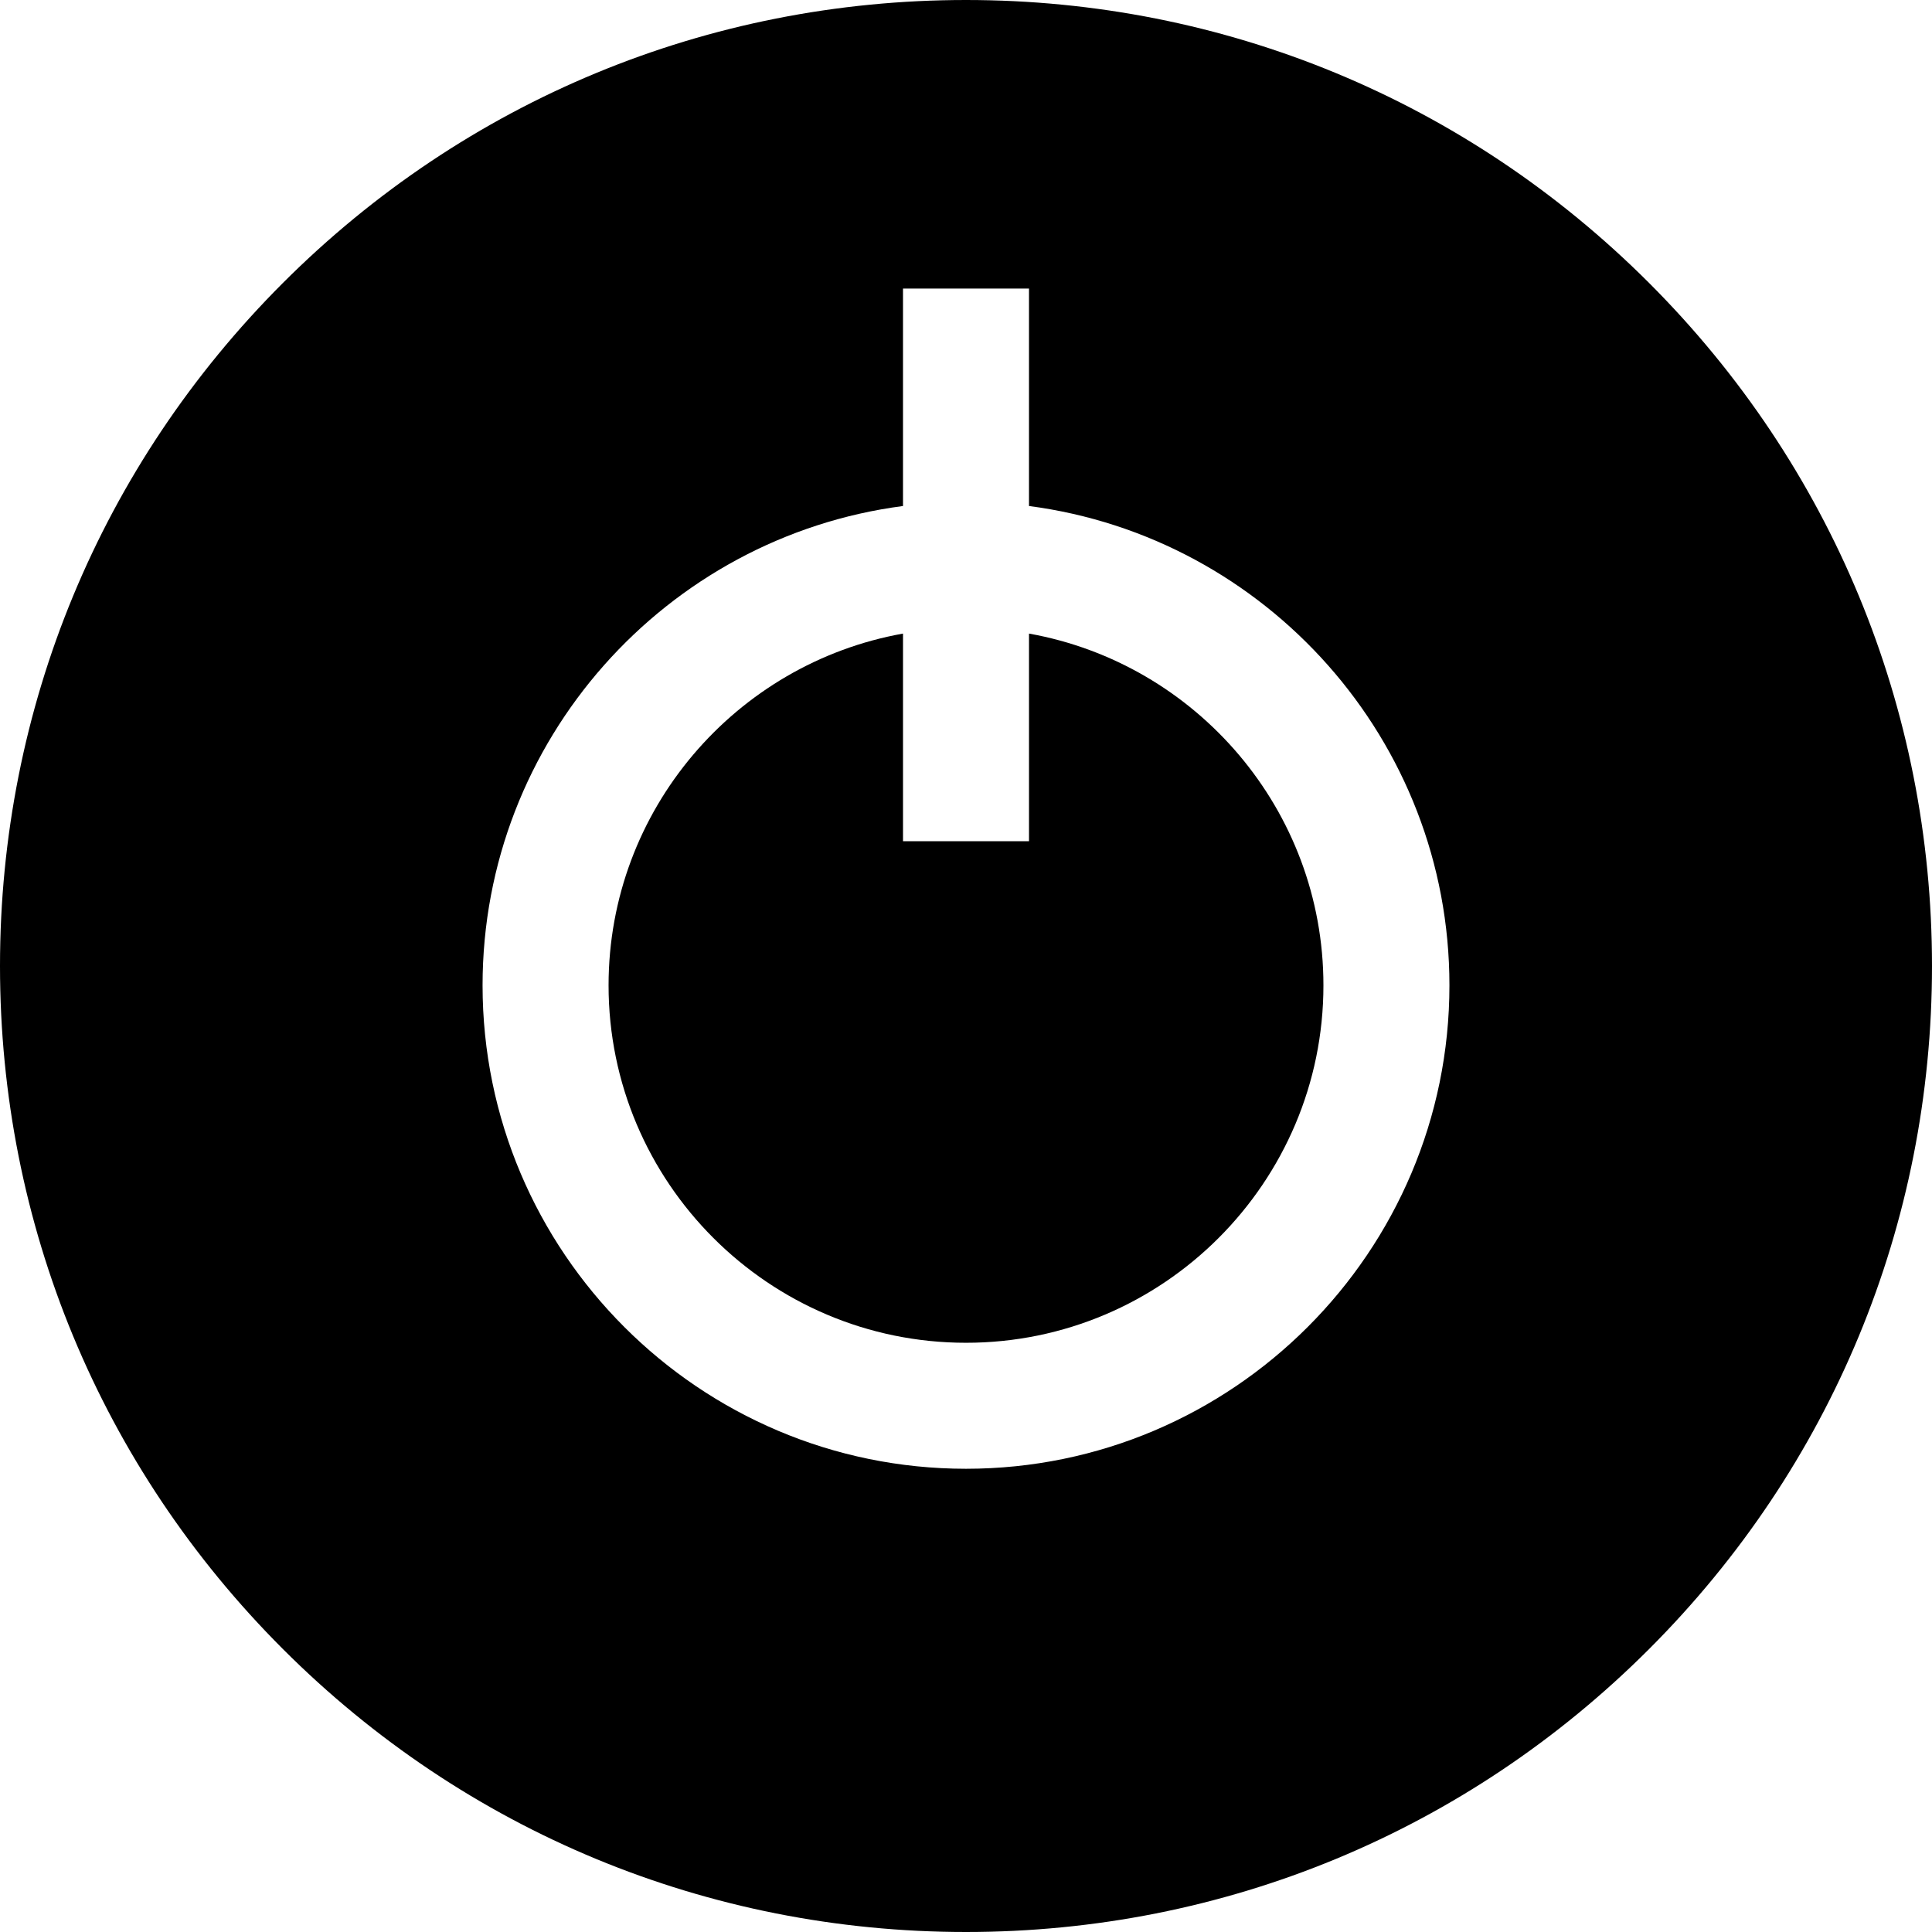
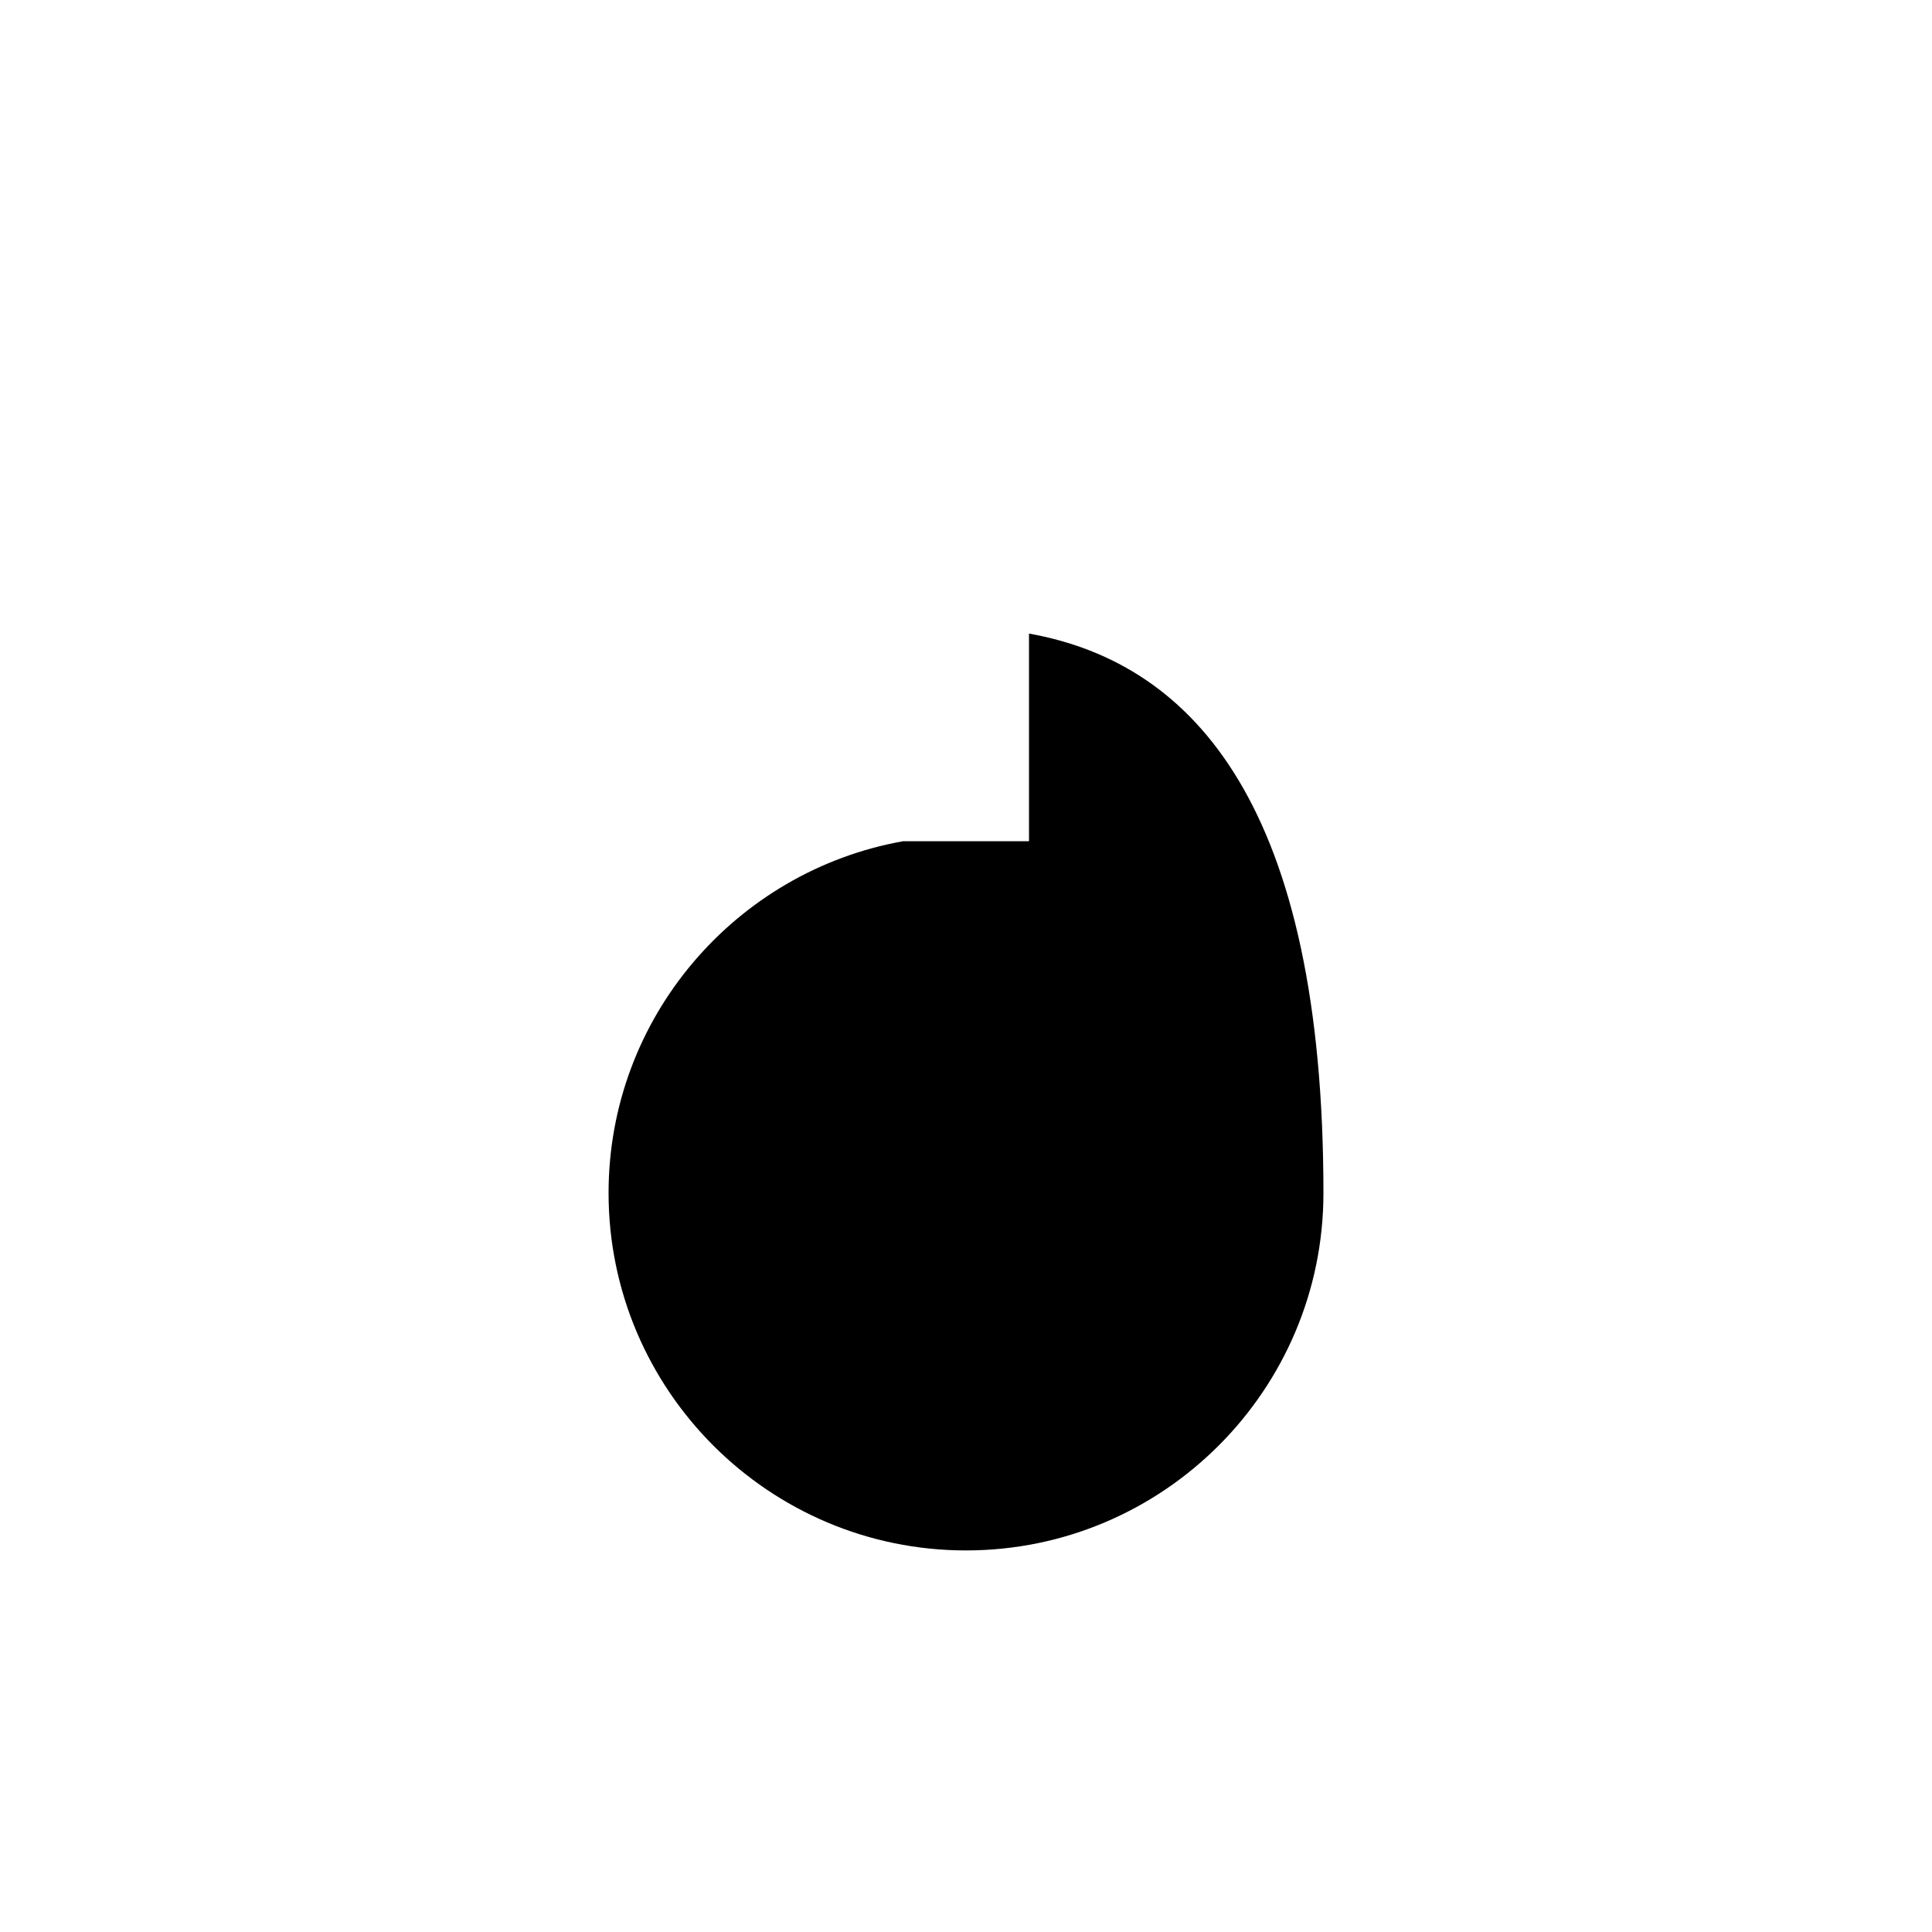
<svg xmlns="http://www.w3.org/2000/svg" fill="#000000" height="800px" width="800px" version="1.1" id="Layer_1" viewBox="0 0 512 512" xml:space="preserve">
  <g>
    <g>
-       <path d="M272.696,167.906v55.03h-33.391v-55.03c-44.291,7.913-78.028,46.688-78.028,93.22c0,52.231,42.493,94.723,94.723,94.723    s94.723-42.493,94.723-94.723C350.723,214.594,316.987,175.819,272.696,167.906z" />
+       <path d="M272.696,167.906v55.03h-33.391c-44.291,7.913-78.028,46.688-78.028,93.22c0,52.231,42.493,94.723,94.723,94.723    s94.723-42.493,94.723-94.723C350.723,214.594,316.987,175.819,272.696,167.906z" />
    </g>
  </g>
  <g>
    <g>
-       <path d="M437.02,74.98C388.667,26.628,324.38,0,256,0S123.333,26.628,74.98,74.98C26.628,123.333,0,187.619,0,256    s26.628,132.667,74.98,181.02C123.333,485.372,187.62,512,256,512s132.667-26.628,181.02-74.98    C485.372,388.667,512,324.381,512,256S485.372,123.333,437.02,74.98z M256,389.239c-70.643,0-128.115-57.472-128.115-128.115    c0-64.985,48.636-118.82,111.419-127.026V76.477h33.391v57.621c62.782,8.208,111.419,62.042,111.419,127.026    C384.115,331.767,326.643,389.239,256,389.239z" />
-     </g>
+       </g>
  </g>
</svg>